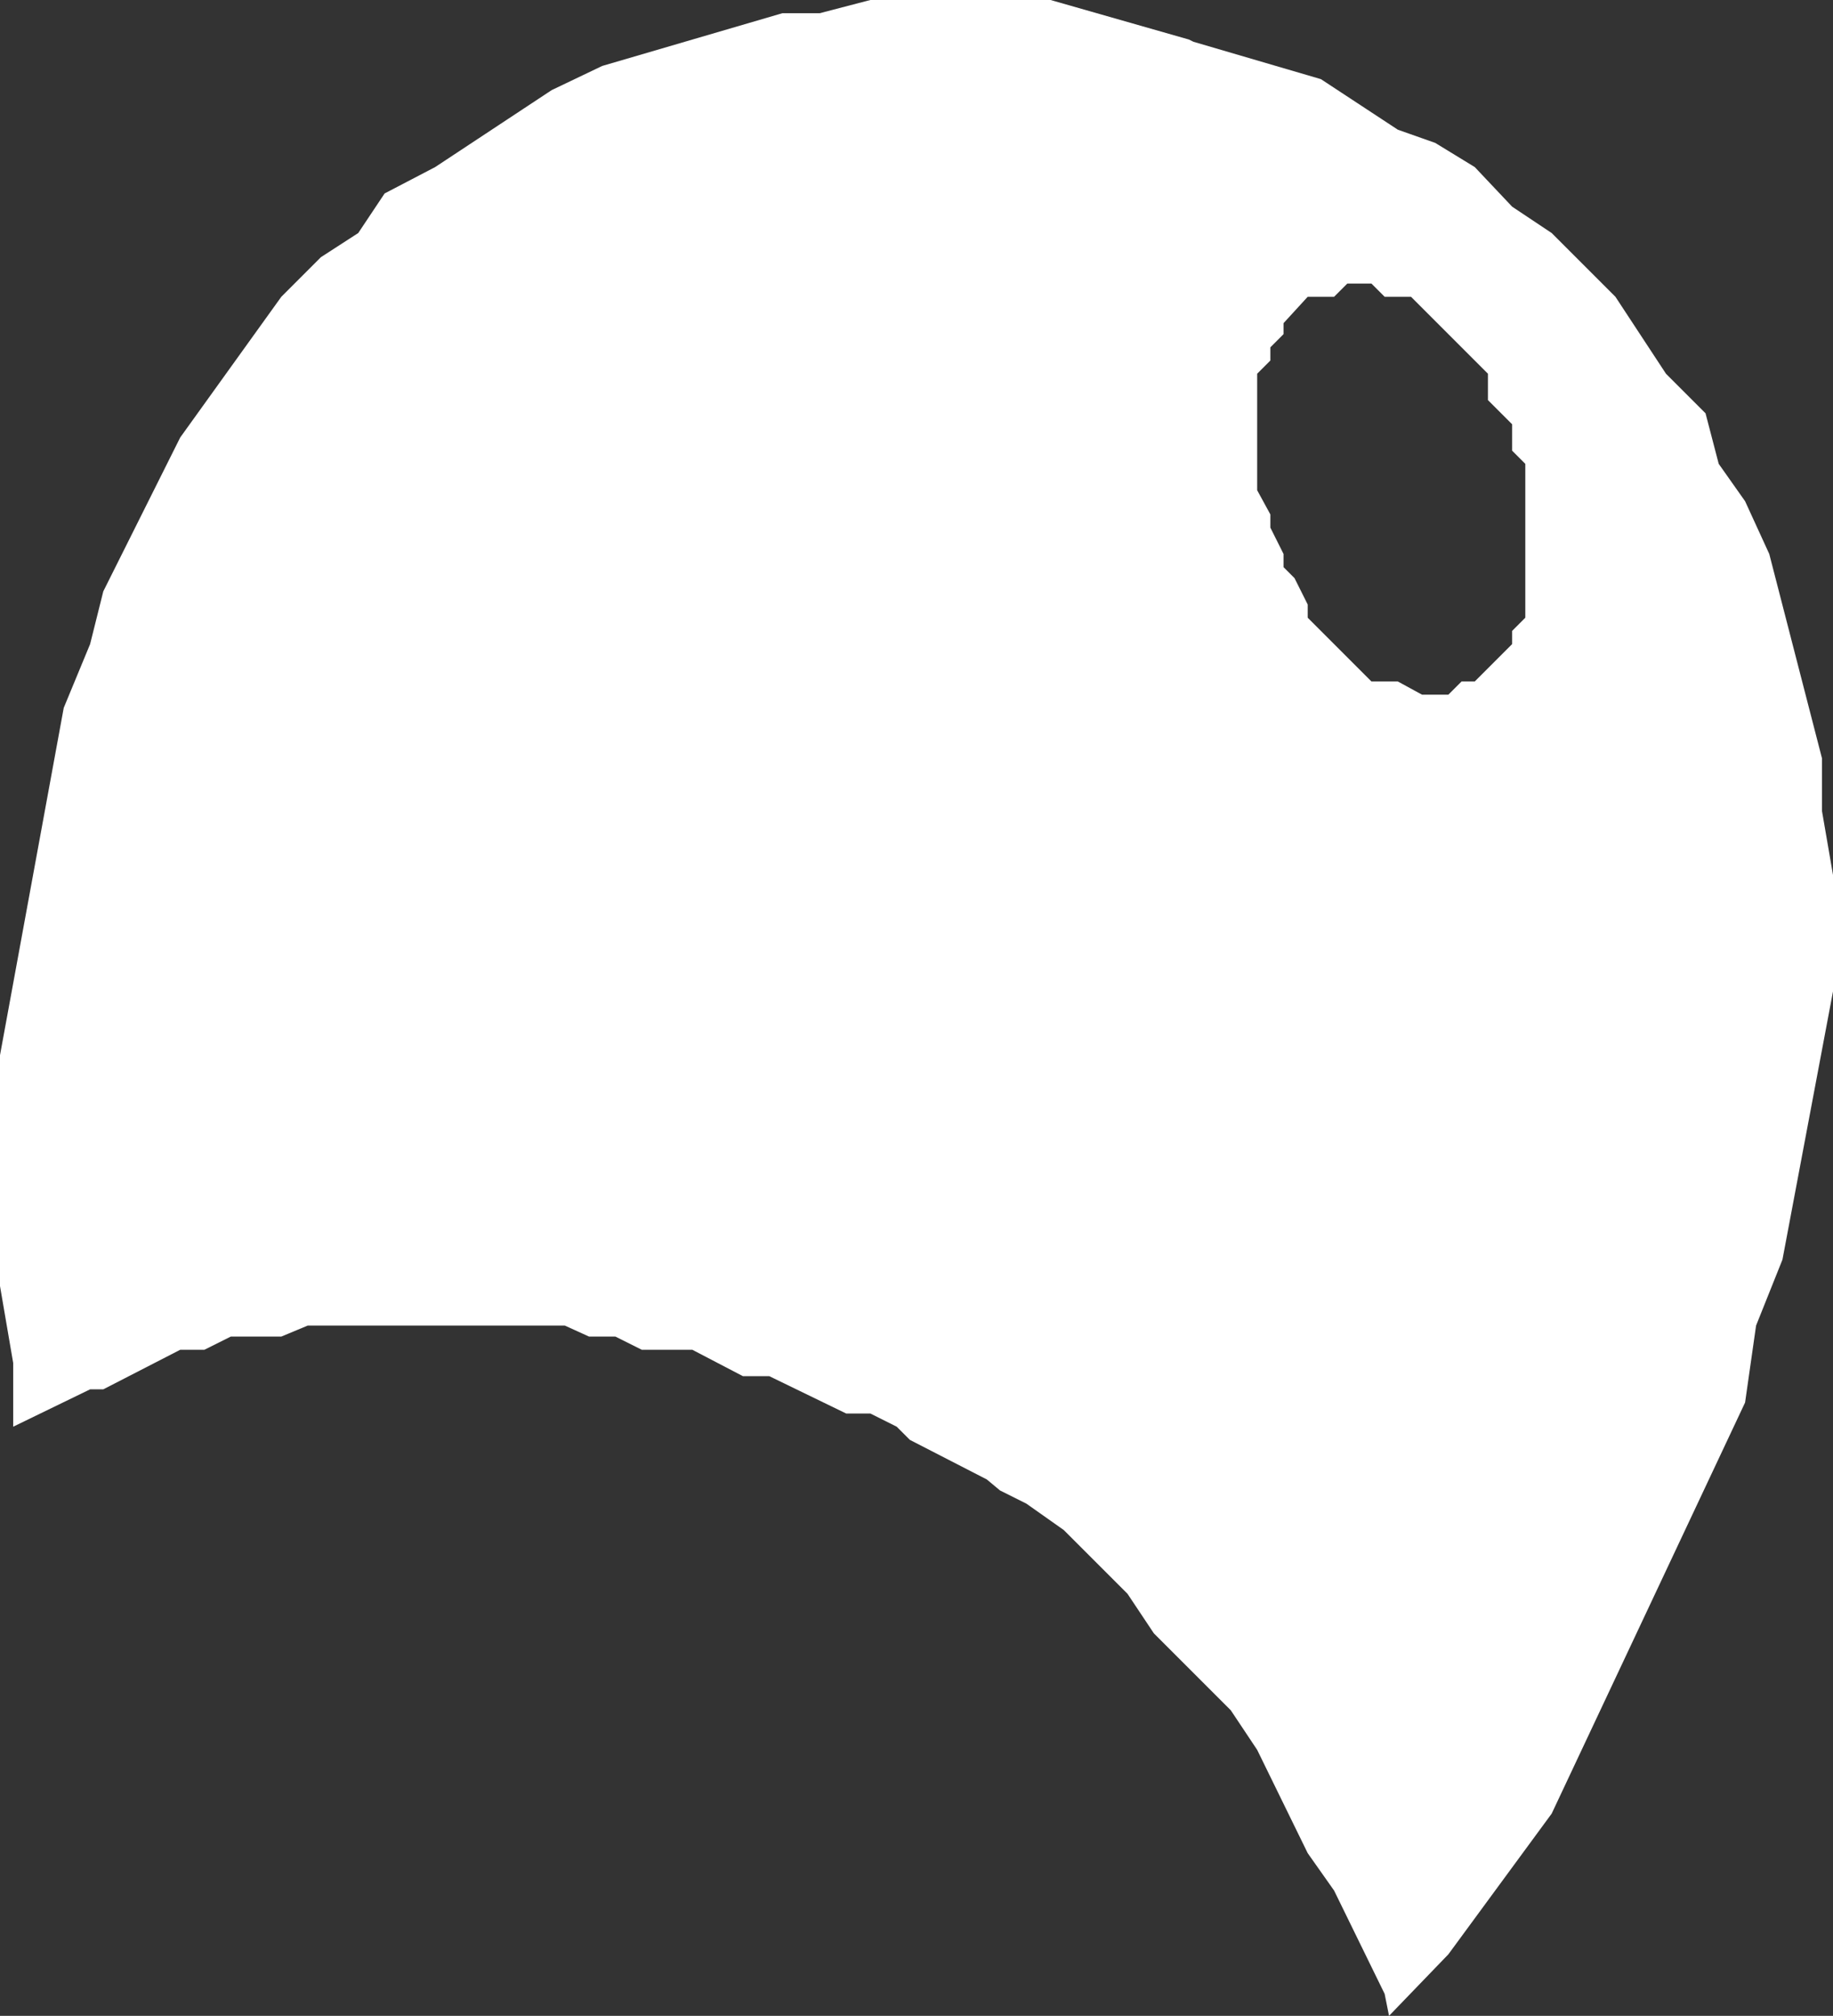
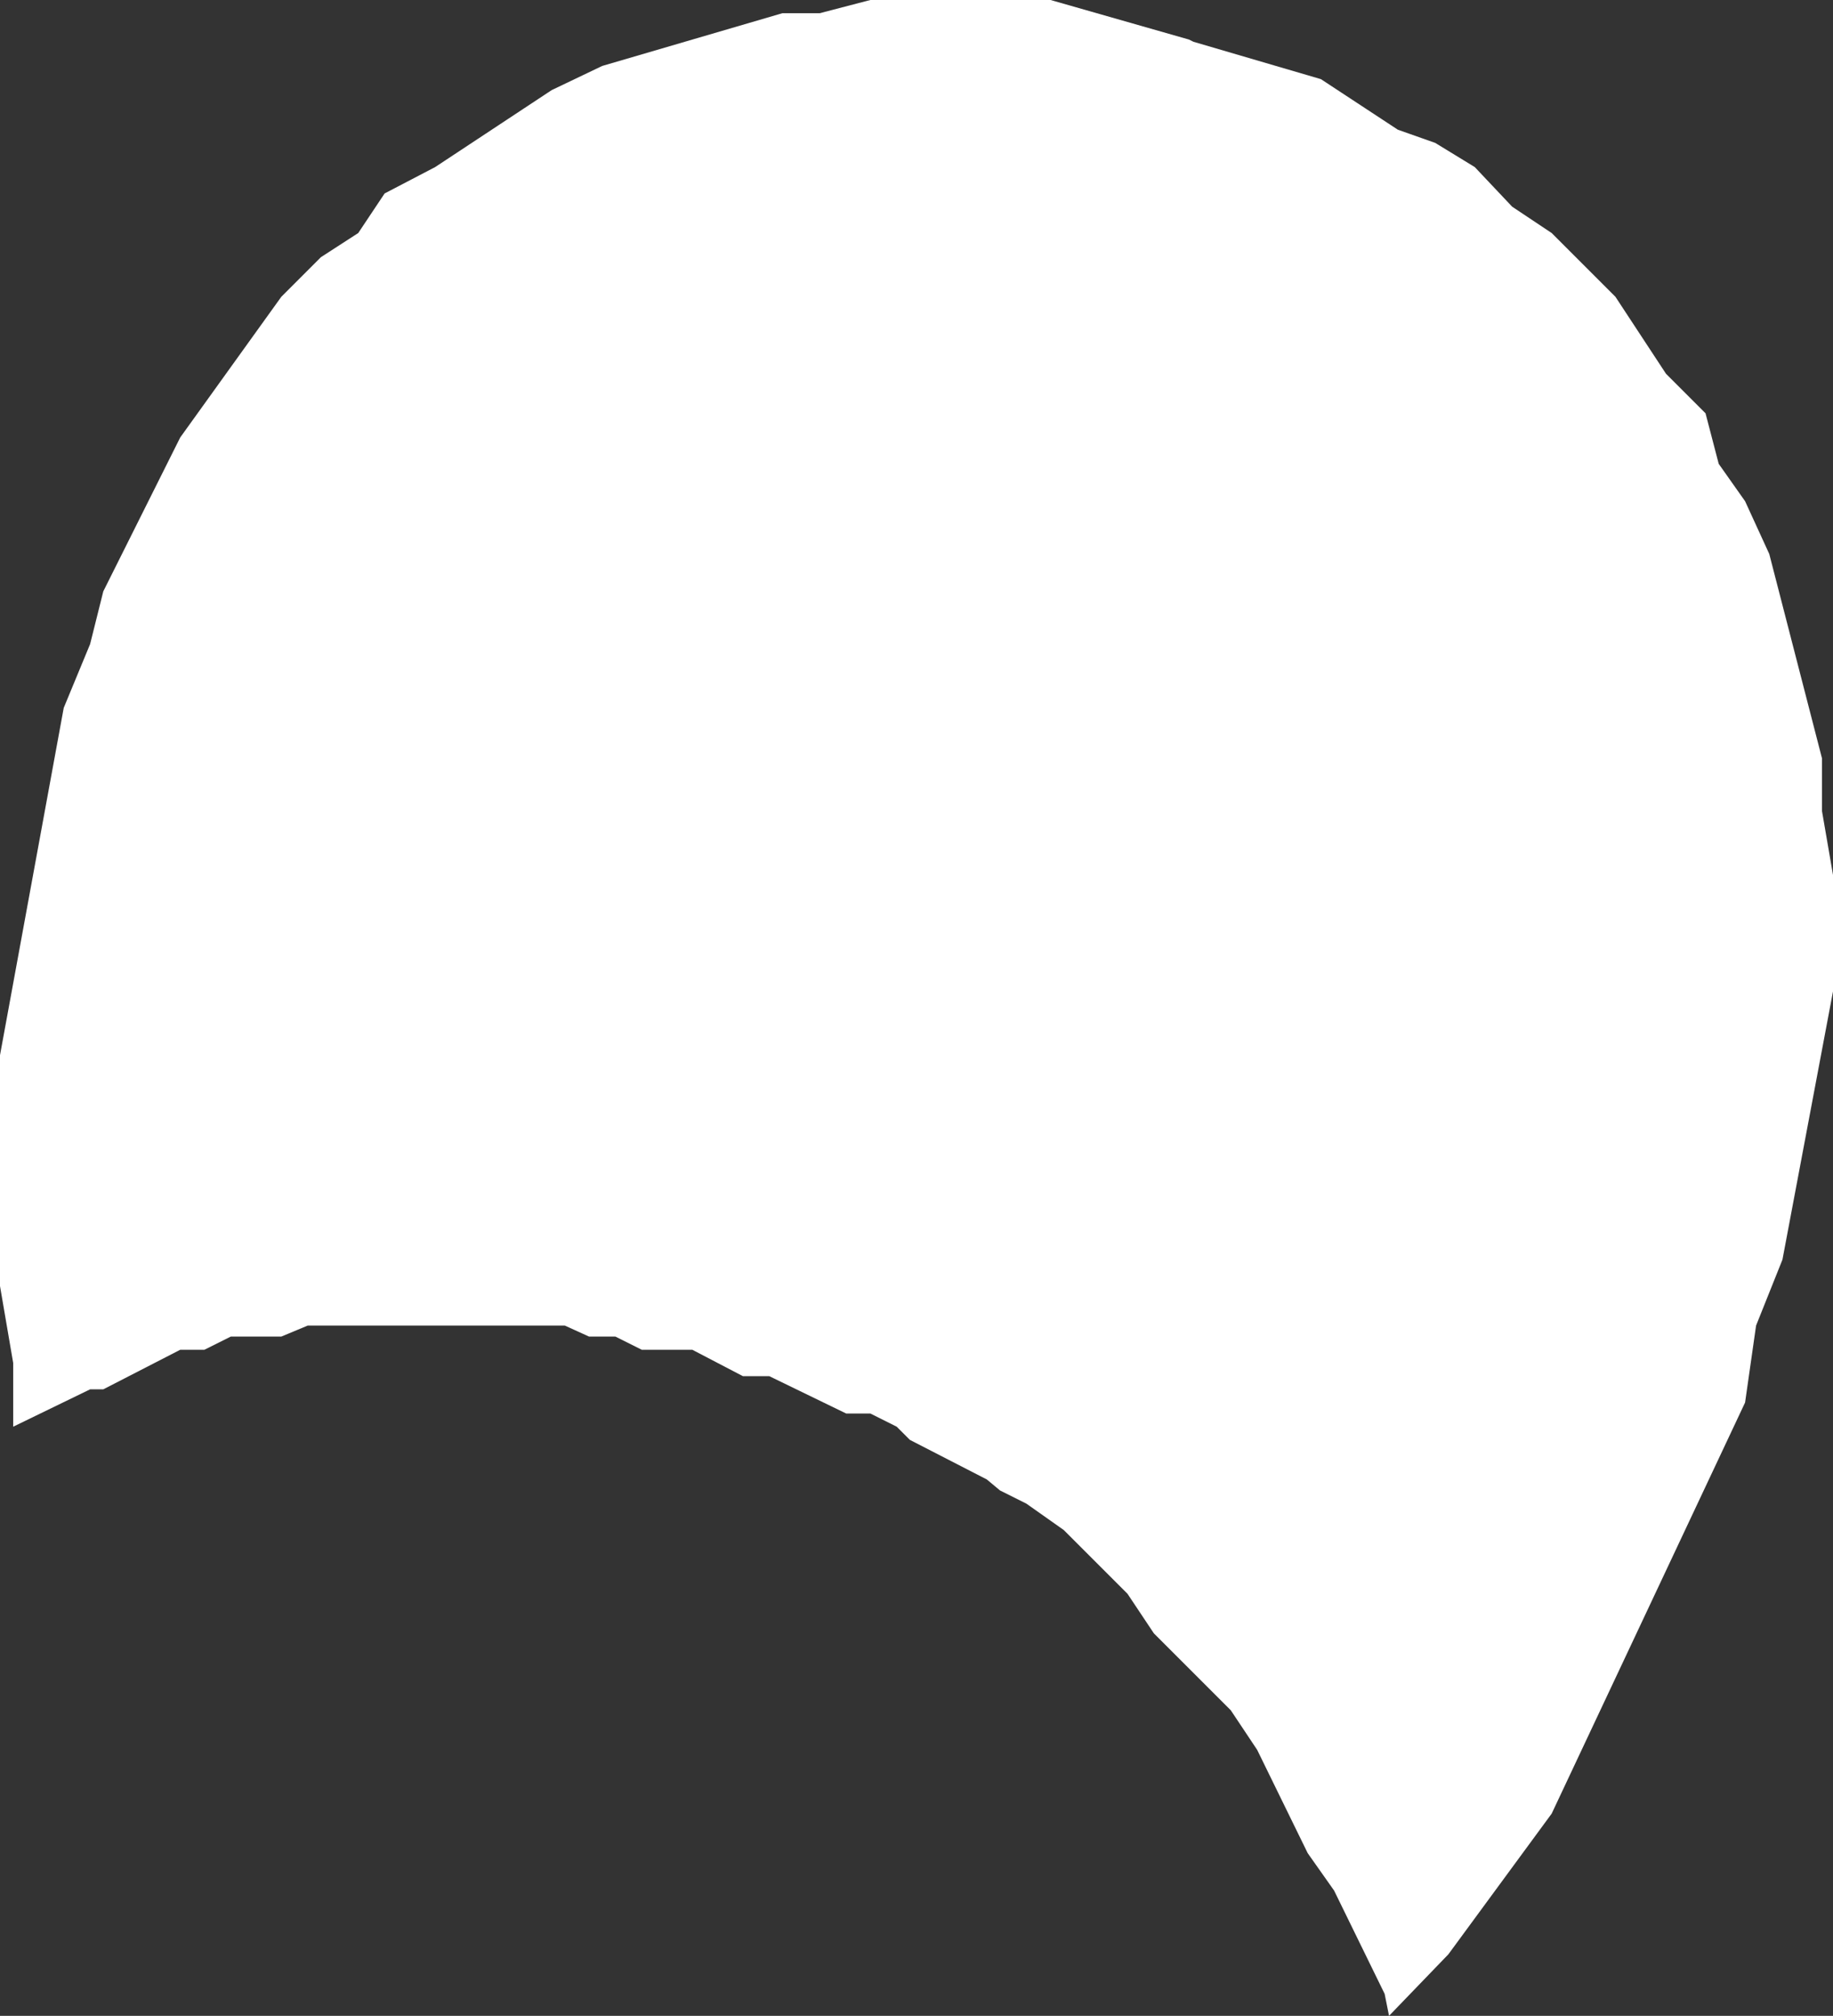
<svg xmlns="http://www.w3.org/2000/svg" height="45.85px" width="41.7px">
  <rect width="100%" height="100%" fill="#333333" stroke="none" />
  <g transform="matrix(1.0, 0.0, 0.0, 1.0, 0.0, 0.0)">
-     <path d="M17.8 0.3 L18.65 0.3 19.8 0.0 23.9 0.0 27.05 0.9 27.15 0.95 30.05 1.8 31.8 2.95 32.65 3.25 33.55 3.8 34.4 4.7 35.3 5.3 36.75 6.75 37.9 8.5 38.8 9.4 39.1 10.55 39.7 11.4 40.25 12.6 41.45 17.25 41.45 18.45 41.7 19.9 41.7 22.55 40.55 28.65 39.95 30.15 39.7 31.9 35.3 41.25 32.95 44.45 31.6 45.85 31.5 45.35 30.35 43.0 29.75 42.15 28.6 39.8 28.0 38.9 26.25 37.15 25.65 36.25 24.2 34.8 23.35 34.2 22.75 33.9 22.45 33.65 20.7 32.75 20.4 32.45 19.8 32.15 19.25 32.15 17.5 31.3 16.9 31.3 15.75 30.7 14.6 30.7 14.0 30.4 13.4 30.4 12.85 30.15 7.0 30.15 6.4 30.4 5.25 30.4 4.65 30.7 4.1 30.7 2.35 31.6 2.05 31.6 0.3 32.45 0.3 31.0 0.0 29.25 0.0 24.0 1.45 16.1 2.05 14.65 2.35 13.45 4.1 9.95 6.4 6.75 7.3 5.85 8.15 5.3 8.75 4.4 9.9 3.8 12.55 2.05 13.7 1.5 17.8 0.3 M29.2 7.35 L29.2 7.6 28.9 7.9 28.9 8.2 28.6 8.5 28.6 11.15 28.9 11.7 28.9 12.0 29.2 12.6 29.2 12.9 29.45 13.15 29.75 13.75 29.75 14.05 31.2 15.5 31.8 15.5 32.35 15.8 32.95 15.8 33.25 15.5 33.55 15.5 34.4 14.65 34.4 14.35 34.7 14.05 34.7 10.55 34.4 10.25 34.4 9.65 33.85 9.1 33.85 8.5 32.1 6.75 31.5 6.75 31.2 6.45 30.65 6.45 30.35 6.75 29.75 6.75 29.2 7.35" fill="#ffffff" fill-rule="evenodd" stroke="none" />
+     <path d="M17.8 0.3 L18.65 0.3 19.8 0.0 23.9 0.0 27.05 0.9 27.15 0.95 30.05 1.8 31.8 2.95 32.65 3.25 33.55 3.8 34.4 4.7 35.3 5.3 36.75 6.75 37.9 8.5 38.8 9.4 39.1 10.55 39.7 11.4 40.25 12.6 41.45 17.25 41.45 18.45 41.7 19.9 41.7 22.55 40.55 28.65 39.95 30.15 39.7 31.9 35.3 41.25 32.95 44.45 31.6 45.85 31.5 45.35 30.35 43.0 29.75 42.15 28.6 39.8 28.0 38.9 26.25 37.15 25.65 36.25 24.2 34.8 23.35 34.2 22.75 33.9 22.45 33.65 20.7 32.75 20.4 32.45 19.8 32.15 19.25 32.15 17.5 31.3 16.9 31.3 15.75 30.7 14.6 30.7 14.0 30.4 13.4 30.4 12.85 30.15 7.0 30.15 6.4 30.4 5.25 30.4 4.65 30.7 4.1 30.7 2.35 31.6 2.05 31.6 0.3 32.45 0.3 31.0 0.0 29.25 0.0 24.0 1.45 16.1 2.05 14.65 2.35 13.45 4.1 9.95 6.4 6.75 7.3 5.85 8.15 5.3 8.75 4.4 9.9 3.8 12.55 2.05 13.7 1.5 17.8 0.3 M29.2 7.35 " fill="#ffffff" fill-rule="evenodd" stroke="none" />
  </g>
</svg>